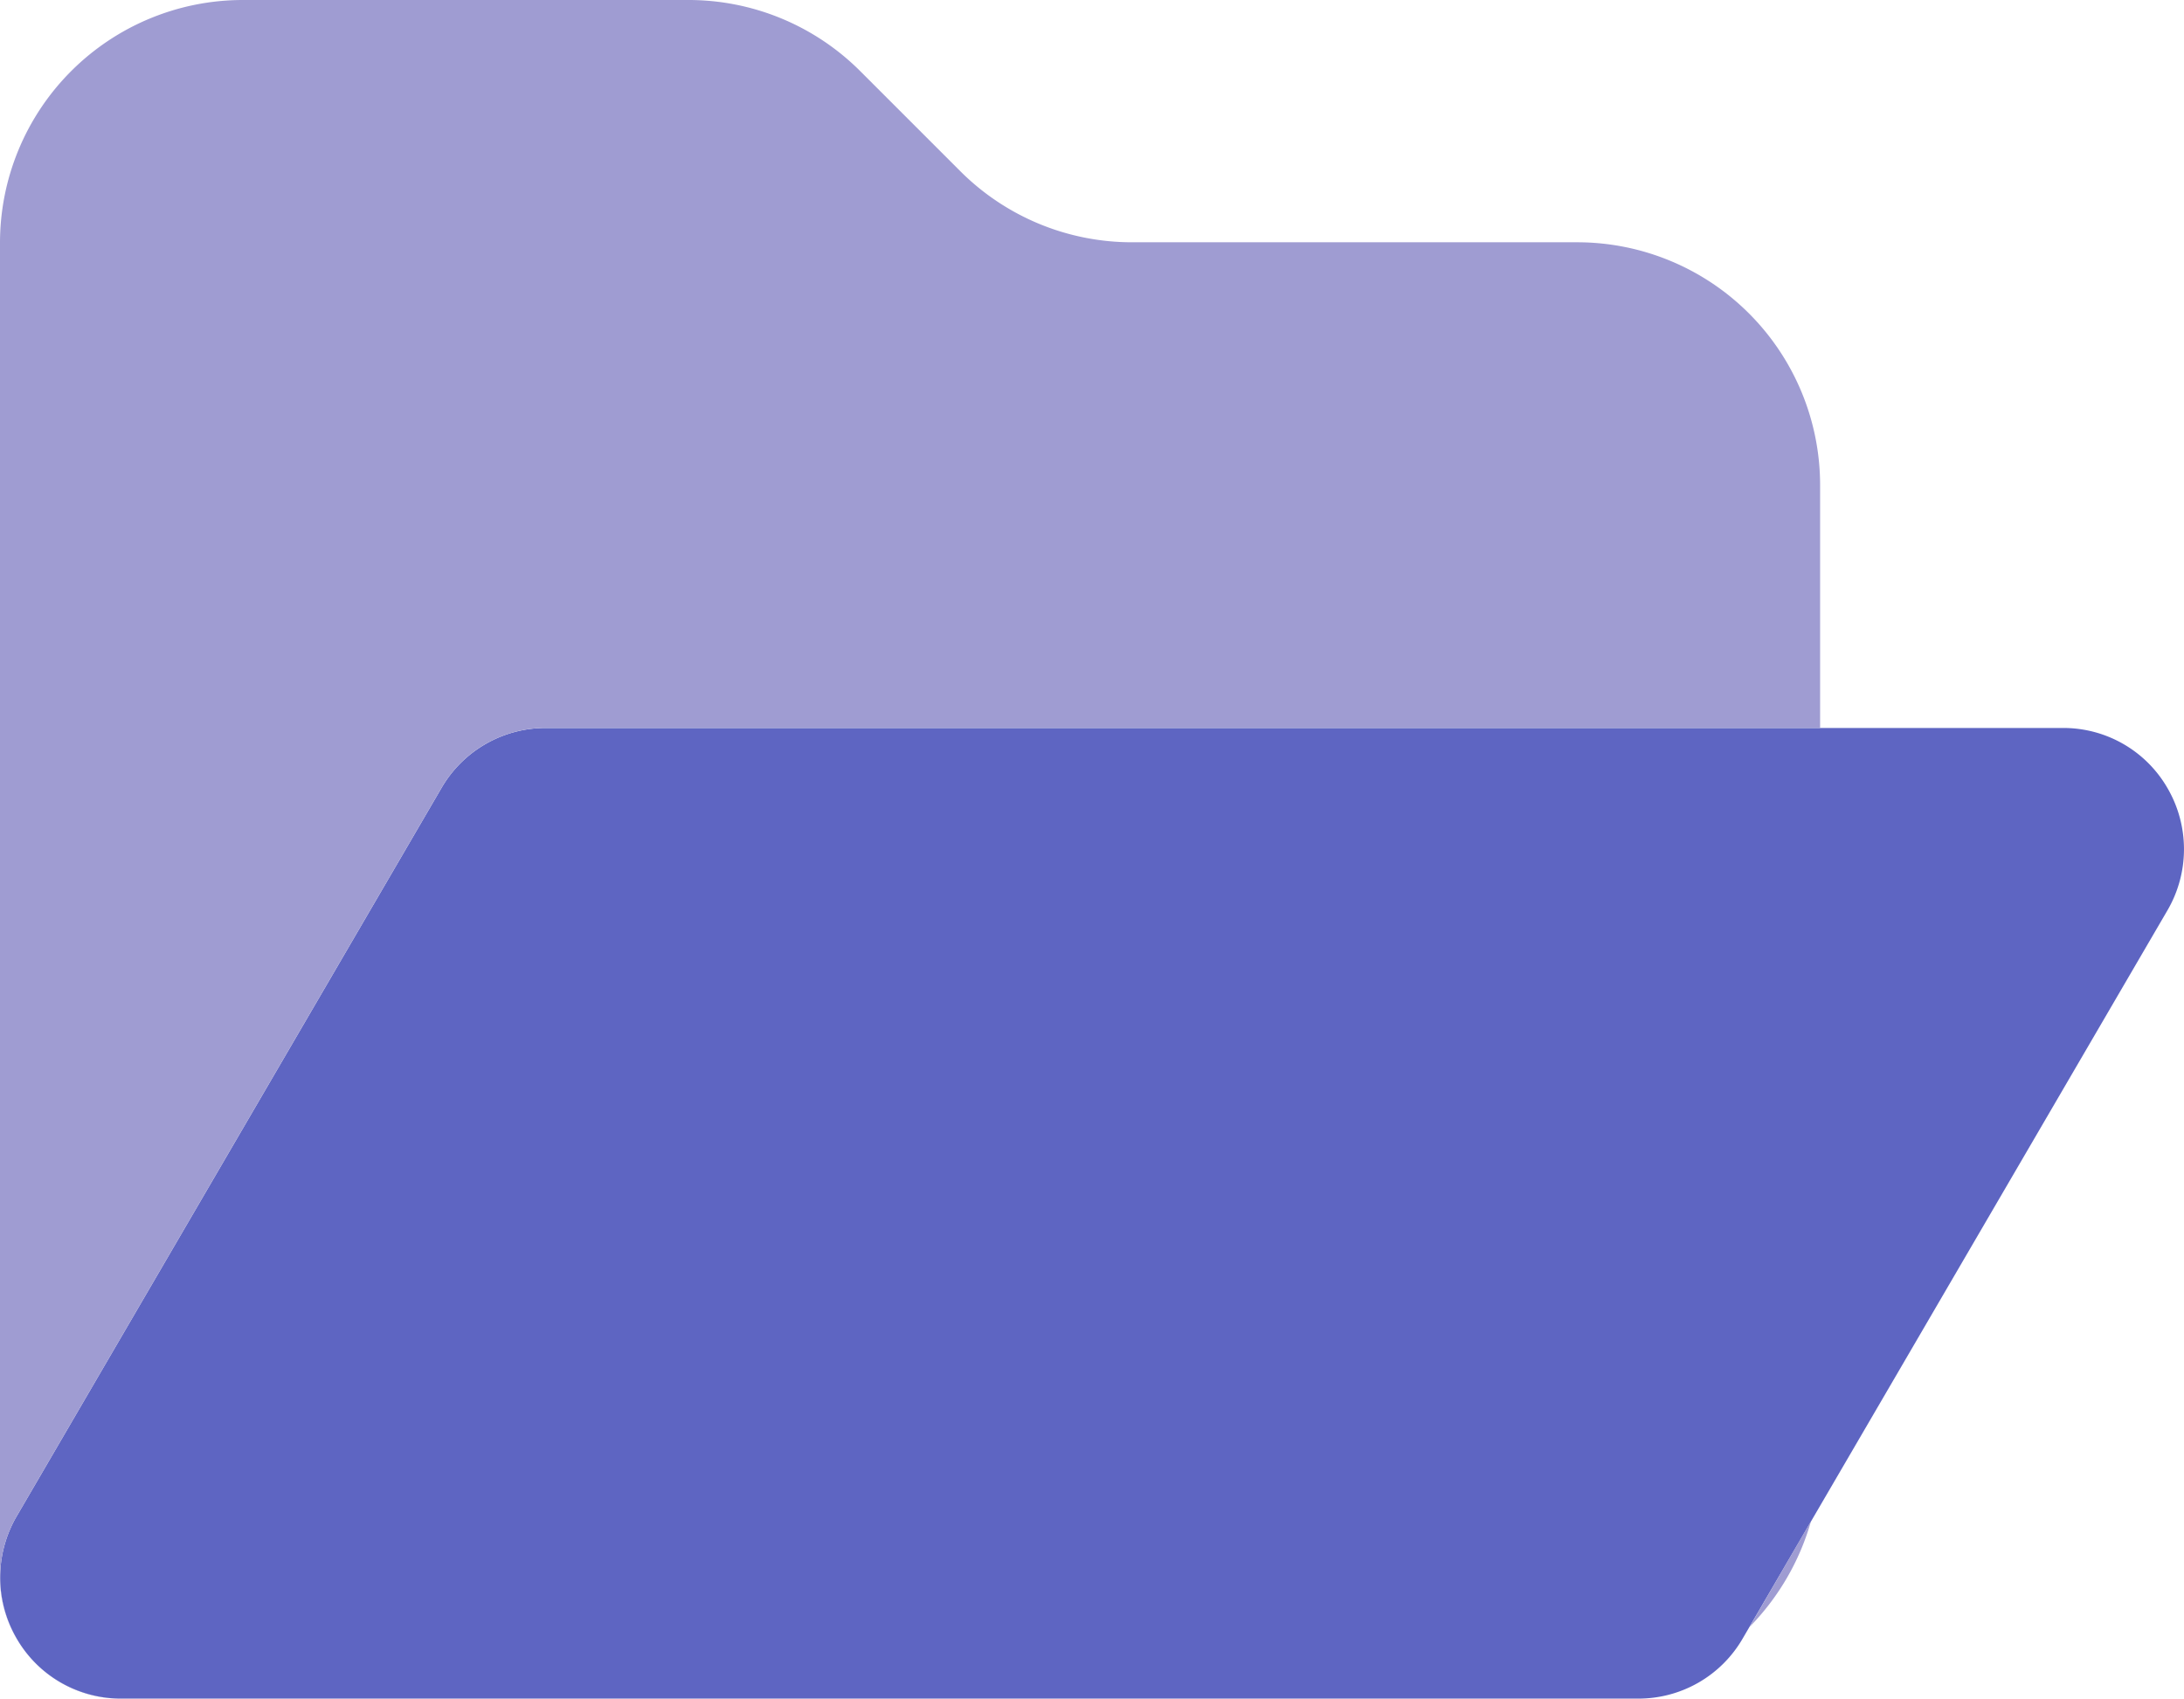
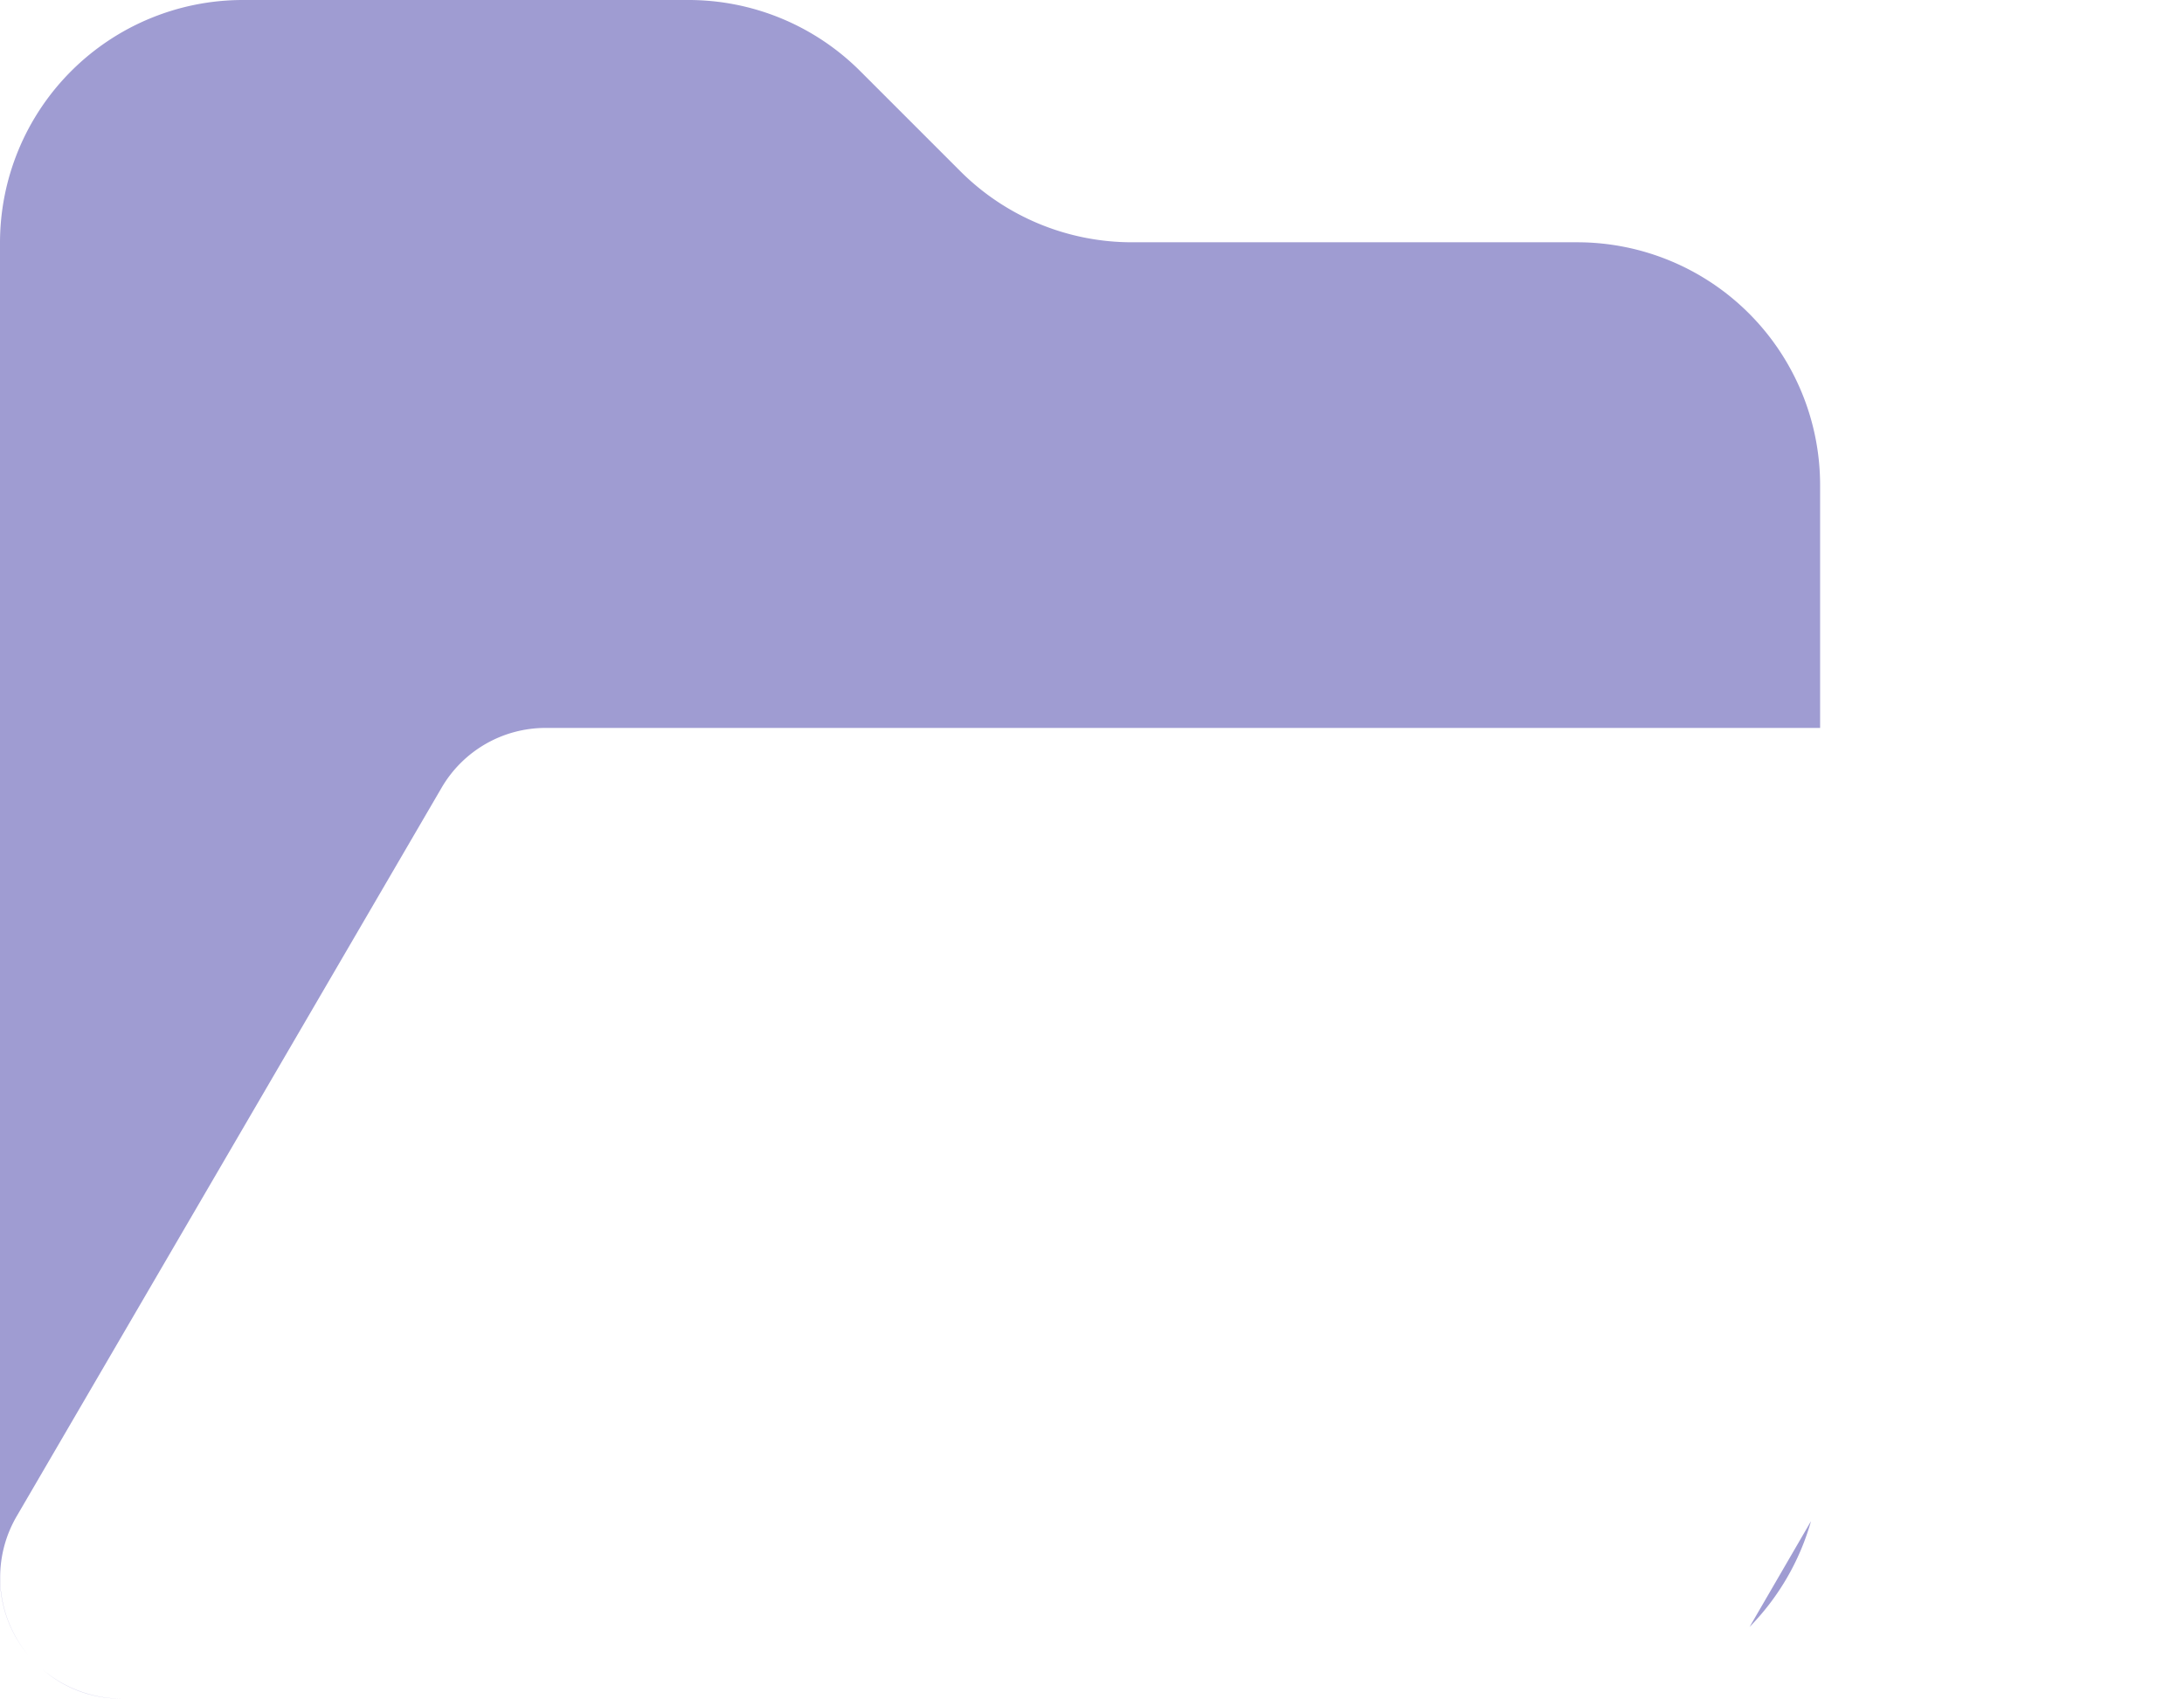
<svg xmlns="http://www.w3.org/2000/svg" width="83.491" height="64.941" viewBox="0 0 83.491 64.941">
  <g id="folder-open-duotone" transform="translate(0 -32)">
-     <path id="Tracciato_111" data-name="Tracciato 111" d="M20.906,224a4.6,4.6,0,0,0-4,2.3L.67,254.137a4.642,4.642,0,0,0-.014,4.653,4.591,4.591,0,0,0,4.015,2.319H62.654a4.6,4.6,0,0,0,4-2.3L82.89,230.973a4.642,4.642,0,0,0,.014-4.653A4.591,4.591,0,0,0,78.889,224Z" transform="translate(-0.032 -164.168)" fill="#5e65c2" />
    <path id="Tracciato_112" data-name="Tracciato 112" d="M66.884,94.2l2.348-4.044A9.463,9.463,0,0,1,66.884,94.2Zm2.7-34.37H20.874a4.6,4.6,0,0,0-4,2.3L.638,89.969a4.642,4.642,0,0,0-.014,4.653,4.53,4.53,0,0,0,.464.667A4.632,4.632,0,0,1,0,92.3V41.277A9.286,9.286,0,0,1,9.277,32H26.31a9.281,9.281,0,0,1,6.567,2.711l3.841,3.841a9.281,9.281,0,0,0,6.567,2.711H60.3A9.286,9.286,0,0,1,69.58,50.54v9.292ZM1.609,95.811a4.66,4.66,0,0,0,3.03,1.131A4.575,4.575,0,0,1,1.609,95.811Z" fill="#9f9cd2" />
  </g>
</svg>